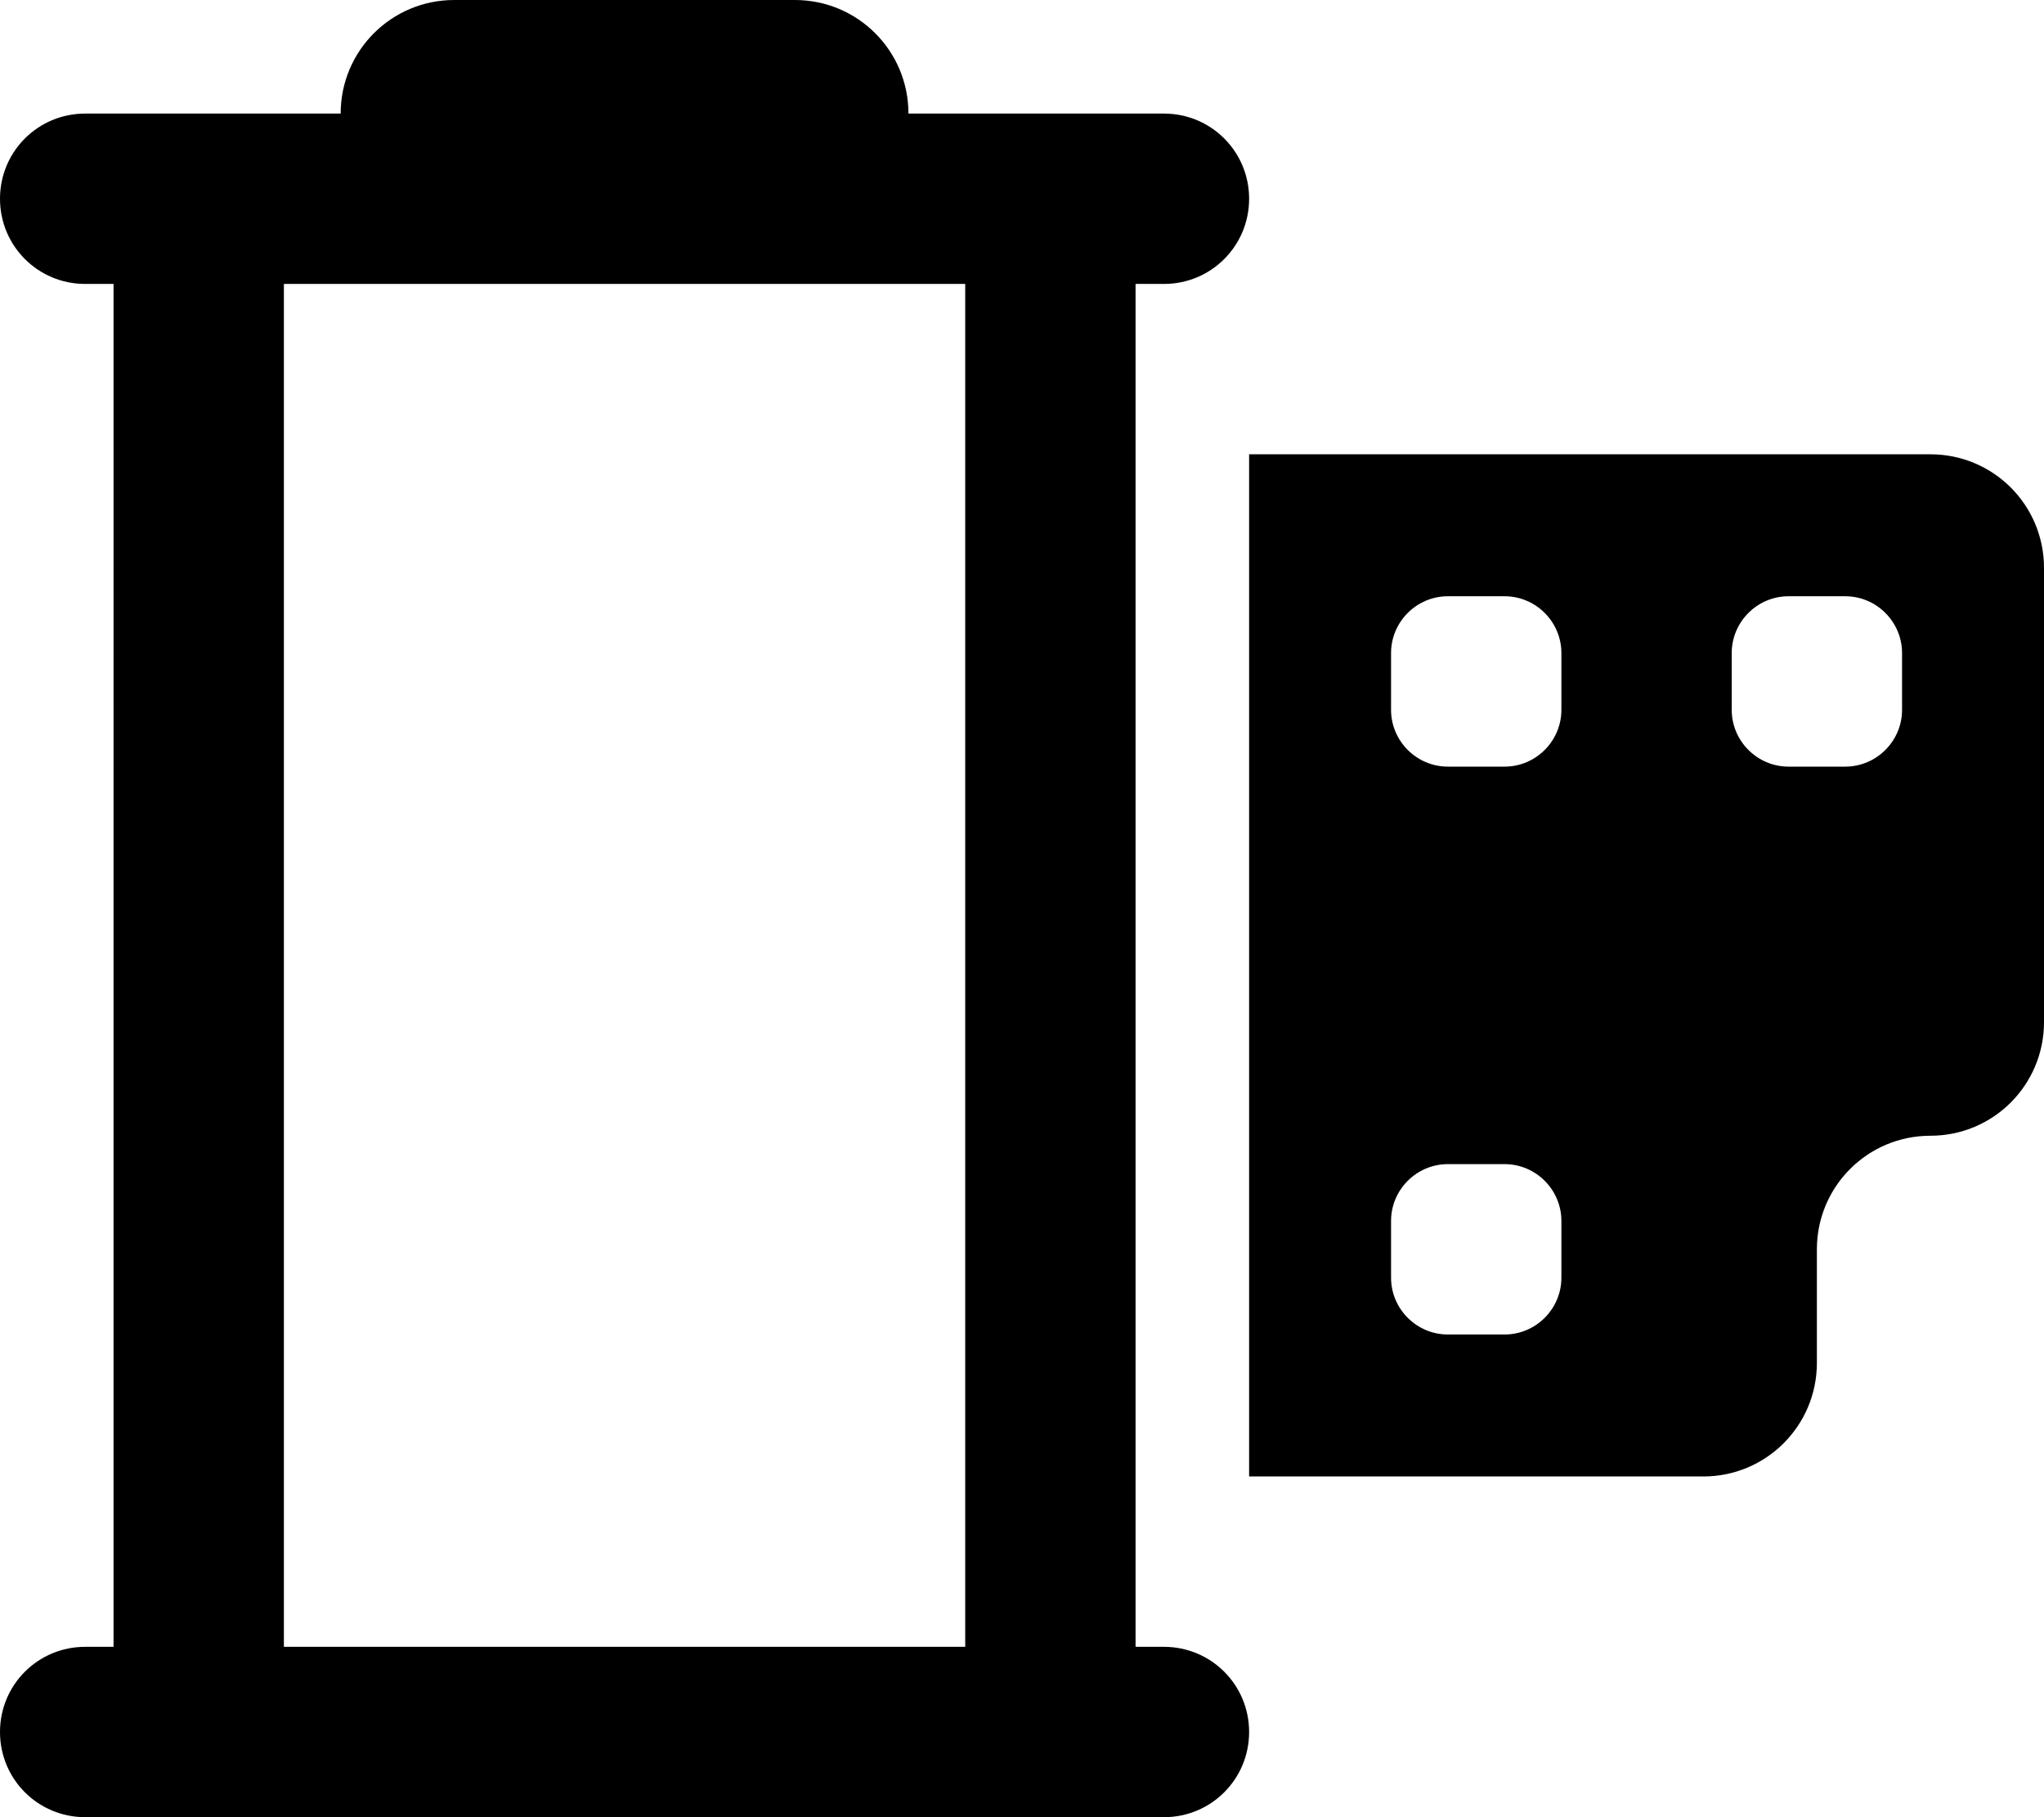
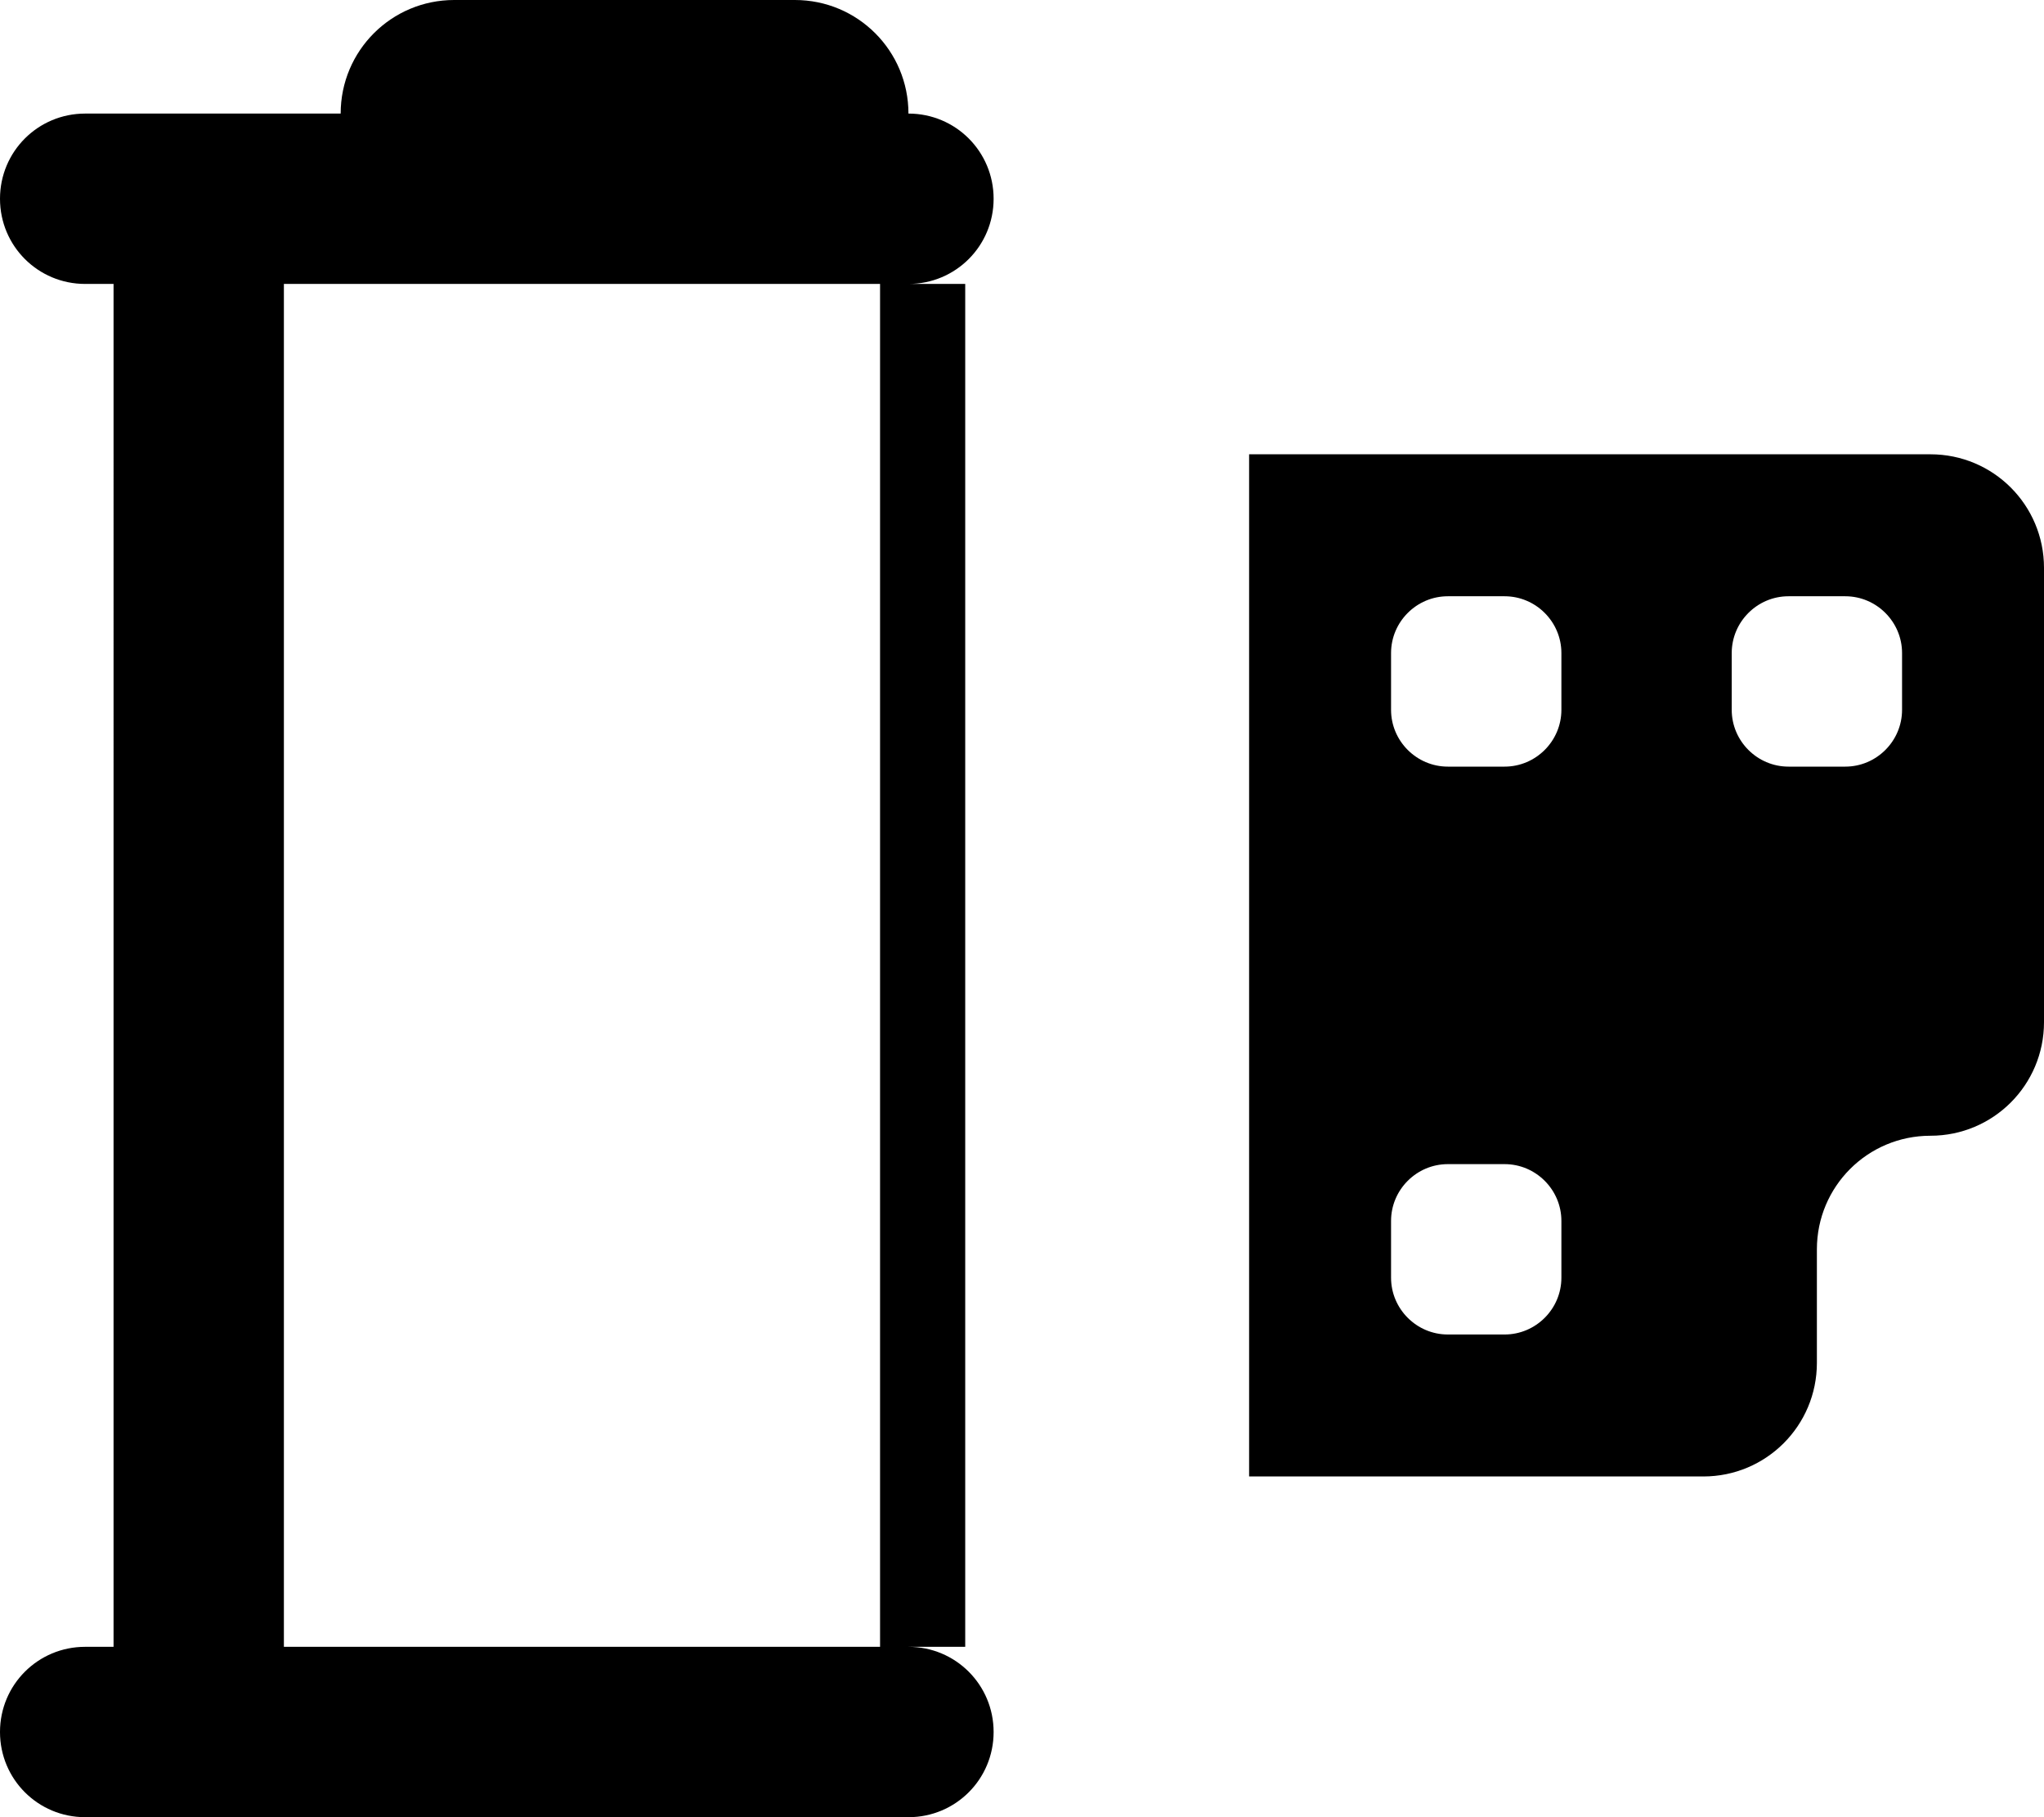
<svg xmlns="http://www.w3.org/2000/svg" viewBox="0 0 576 512">
-   <path d="M96 32c0-17.7 14.3-32 32-32l96 0c17.7 0 32 14.3 32 32l40 0 32 0c13.3 0 24 10.7 24 24s-10.7 24-24 24l-8 0 0 384 8 0c13.3 0 24 10.7 24 24s-10.7 24-24 24l-32 0L56 512l-32 0c-13.3 0-24-10.7-24-24s10.7-24 24-24l8 0L32 80l-8 0C10.7 80 0 69.3 0 56S10.7 32 24 32l32 0 40 0zM80 80l0 384 192 0 0-384L80 80zm464 48c17.7 0 32 14.3 32 32l0 128c0 17.7-14.3 32-32 32s-32 14.3-32 32l0 32c0 17.7-14.3 32-32 32l-128 0 0-288 192 0zM392 184l0 16c0 8.8 7.2 16 16 16l16 0c8.8 0 16-7.2 16-16l0-16c0-8.8-7.2-16-16-16l-16 0c-8.8 0-16 7.2-16 16zm112-16c-8.8 0-16 7.2-16 16l0 16c0 8.8 7.2 16 16 16l16 0c8.8 0 16-7.2 16-16l0-16c0-8.8-7.2-16-16-16l-16 0zM392 344l0 16c0 8.8 7.2 16 16 16l16 0c8.8 0 16-7.2 16-16l0-16c0-8.8-7.2-16-16-16l-16 0c-8.8 0-16 7.2-16 16z" />
+   <path d="M96 32c0-17.7 14.3-32 32-32l96 0c17.7 0 32 14.3 32 32c13.3 0 24 10.7 24 24s-10.7 24-24 24l-8 0 0 384 8 0c13.3 0 24 10.7 24 24s-10.7 24-24 24l-32 0L56 512l-32 0c-13.3 0-24-10.7-24-24s10.7-24 24-24l8 0L32 80l-8 0C10.7 80 0 69.3 0 56S10.7 32 24 32l32 0 40 0zM80 80l0 384 192 0 0-384L80 80zm464 48c17.7 0 32 14.3 32 32l0 128c0 17.7-14.3 32-32 32s-32 14.3-32 32l0 32c0 17.7-14.3 32-32 32l-128 0 0-288 192 0zM392 184l0 16c0 8.8 7.2 16 16 16l16 0c8.8 0 16-7.2 16-16l0-16c0-8.8-7.2-16-16-16l-16 0c-8.8 0-16 7.2-16 16zm112-16c-8.8 0-16 7.2-16 16l0 16c0 8.8 7.2 16 16 16l16 0c8.8 0 16-7.2 16-16l0-16c0-8.8-7.2-16-16-16l-16 0zM392 344l0 16c0 8.8 7.2 16 16 16l16 0c8.8 0 16-7.2 16-16l0-16c0-8.8-7.2-16-16-16l-16 0c-8.8 0-16 7.2-16 16z" />
</svg>